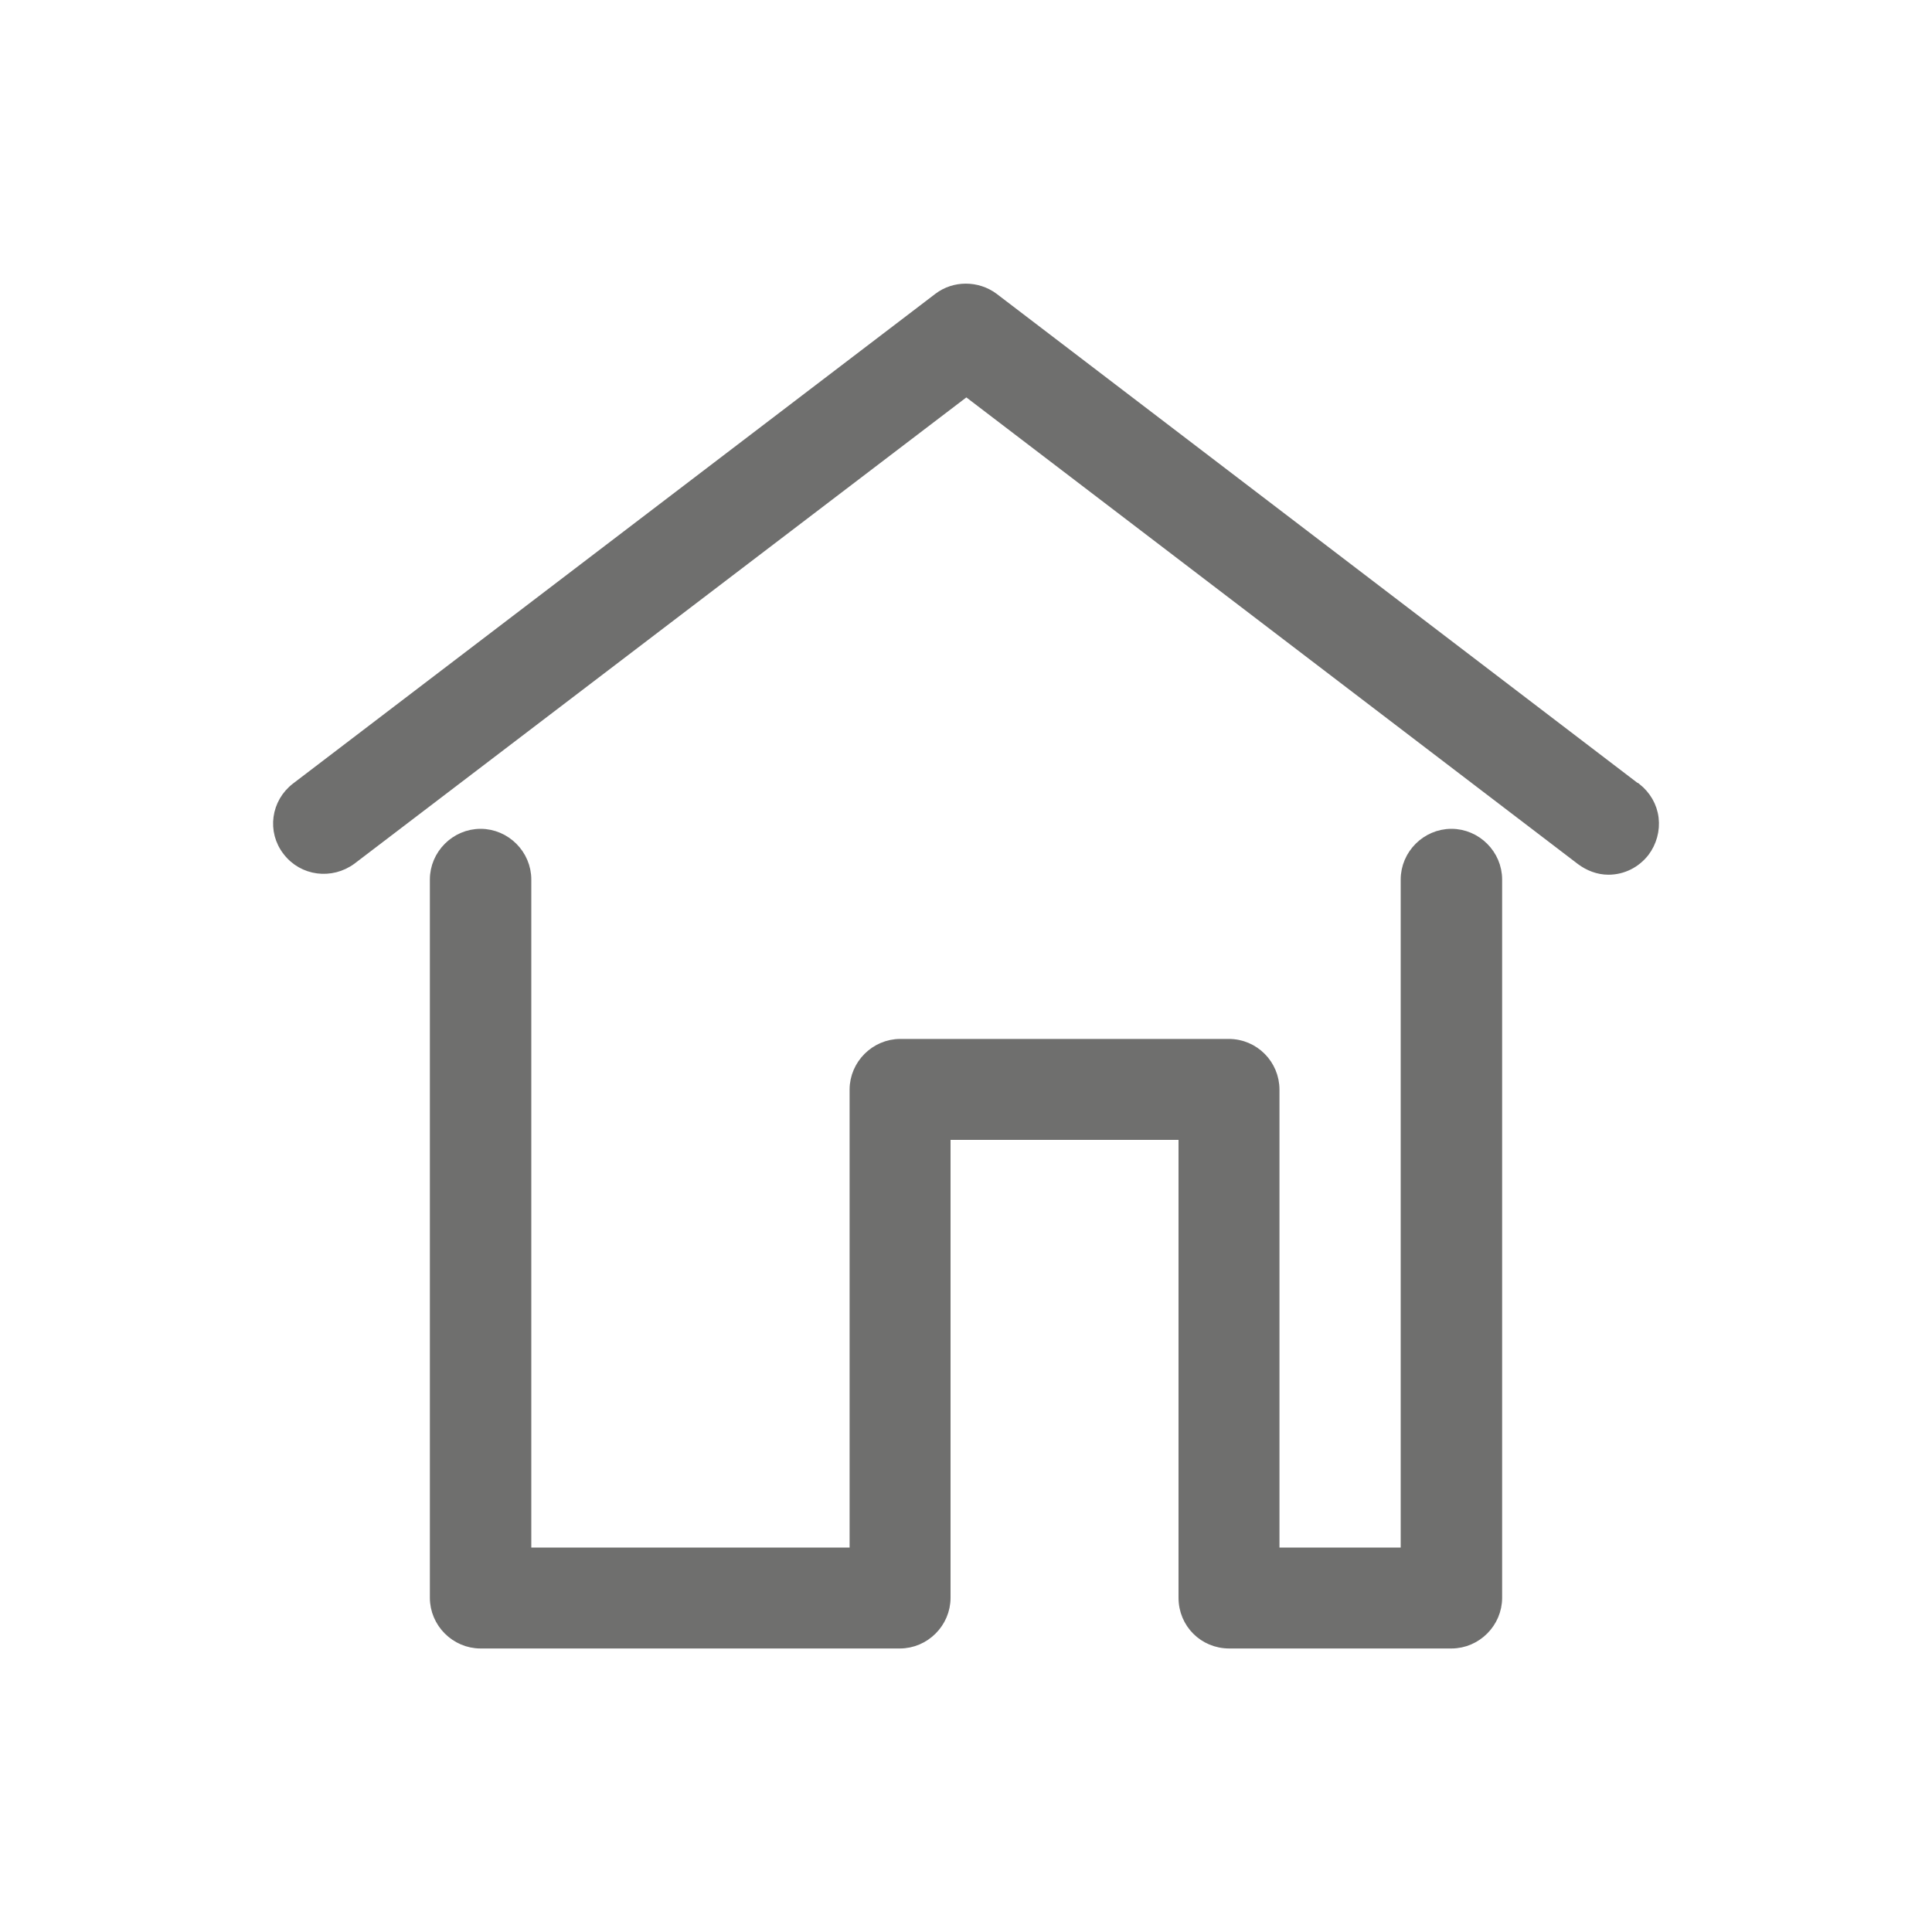
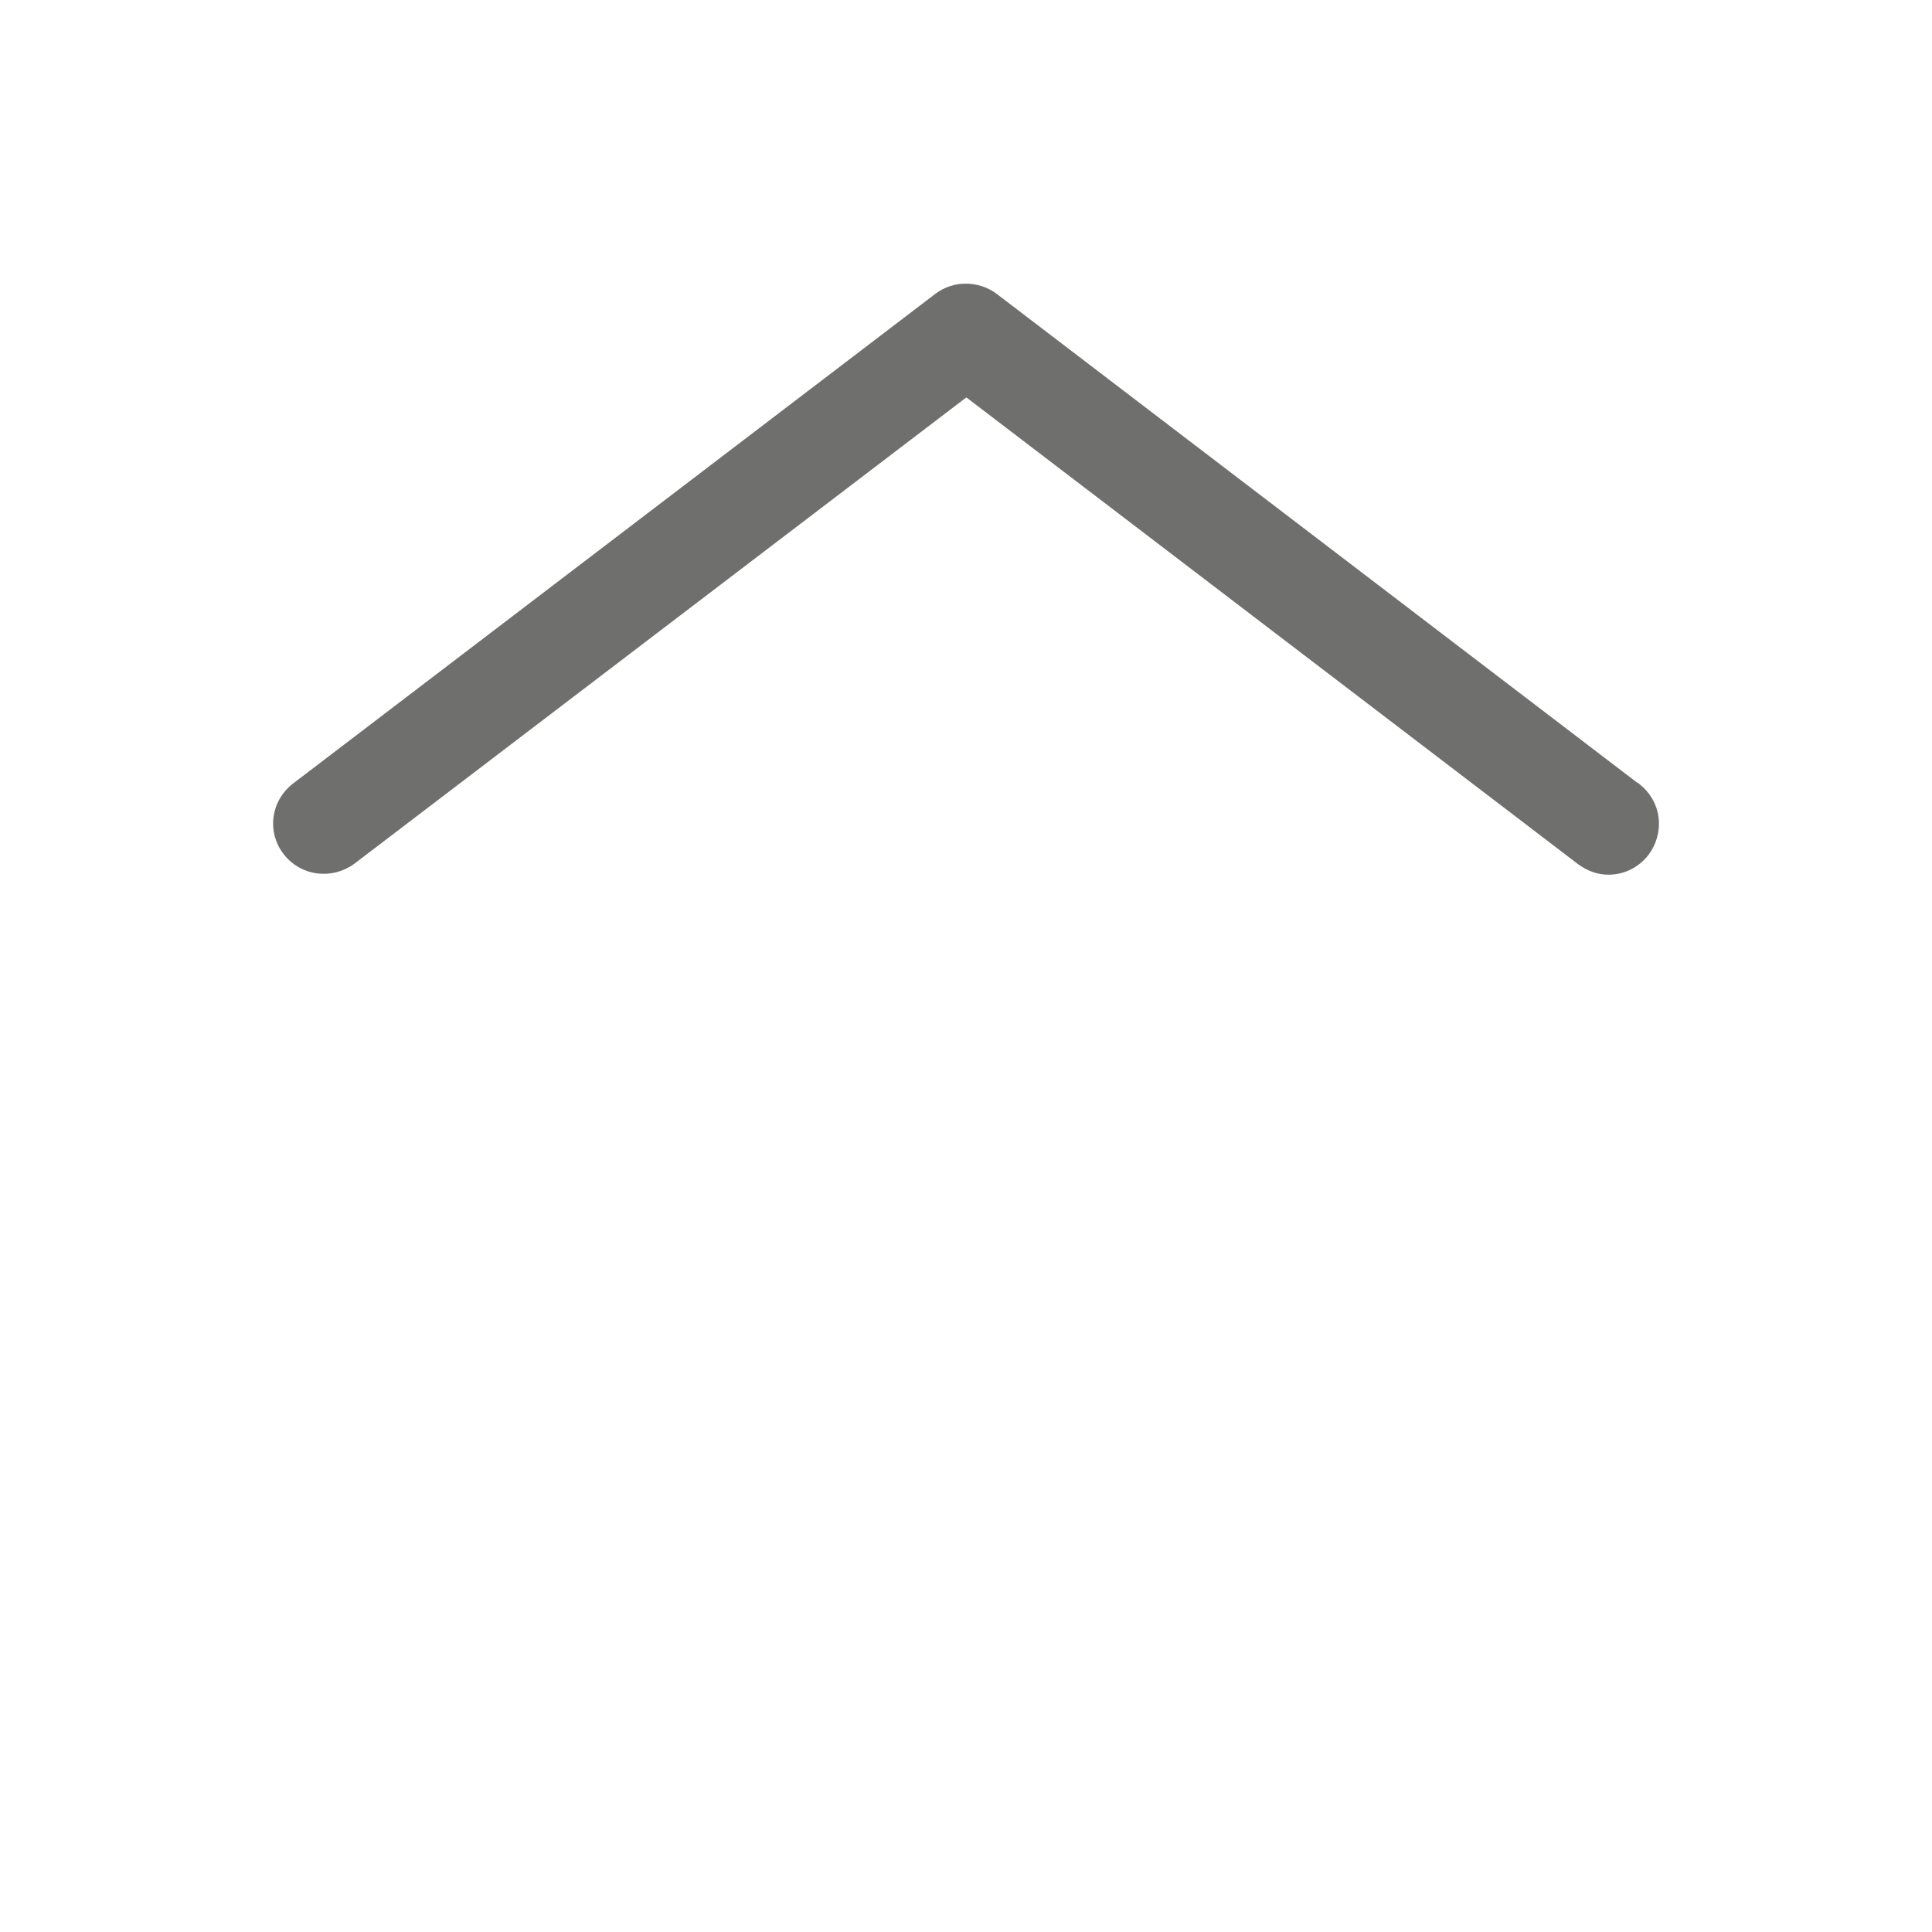
<svg xmlns="http://www.w3.org/2000/svg" version="1.1" id="Ebene_1" x="0px" y="0px" viewBox="0 0 400 400" style="enable-background:new 0 0 400 400;" xml:space="preserve">
  <style type="text/css">
	.st0{fill:#6F6F6E;stroke:#6F6F6E;stroke-width:2;stroke-miterlimit:10;}
</style>
  <g>
-     <path class="st0" d="M254.5,340.3h46c5.2,0,9.5-4.3,9.5-9.5V182.1c0-5.2-4.3-9.5-9.5-9.5l0,0c-5.2,0-9.5,4.3-9.5,9.5v139.3h-27.1   v-95.8c0-5.2-4.2-9.5-9.5-9.5h-68c-5.2,0-9.5,4.3-9.5,9.5v95.8h-67.9V182.1c0-5.2-4.3-9.5-9.5-9.5c-5.2,0-9.5,4.3-9.5,9.5v148.7   c0,5.2,4.3,9.5,9.5,9.5h86.8c5.2,0,9.5-4.3,9.5-9.5V235H245v95.8C245,336.1,249.2,340.3,254.5,340.3z" />
    <path class="st0" d="M200.7,81.5l126.6,96.6c1.6,1.2,3.6,2,5.7,2l0,0l0,0c3,0,5.7-1.4,7.5-3.7c1.5-2,2.2-4.5,1.9-7   c-0.3-2.5-1.6-4.7-3.6-6.3h-0.1L205.7,61.6c-3.4-2.5-8.1-2.5-11.4,0l-133,101.4c-4.2,3.2-5,9.1-1.8,13.2c3.2,4.2,9.1,4.9,13.3,1.8   l127.3-97L200.7,81.5z" />
  </g>
</svg>